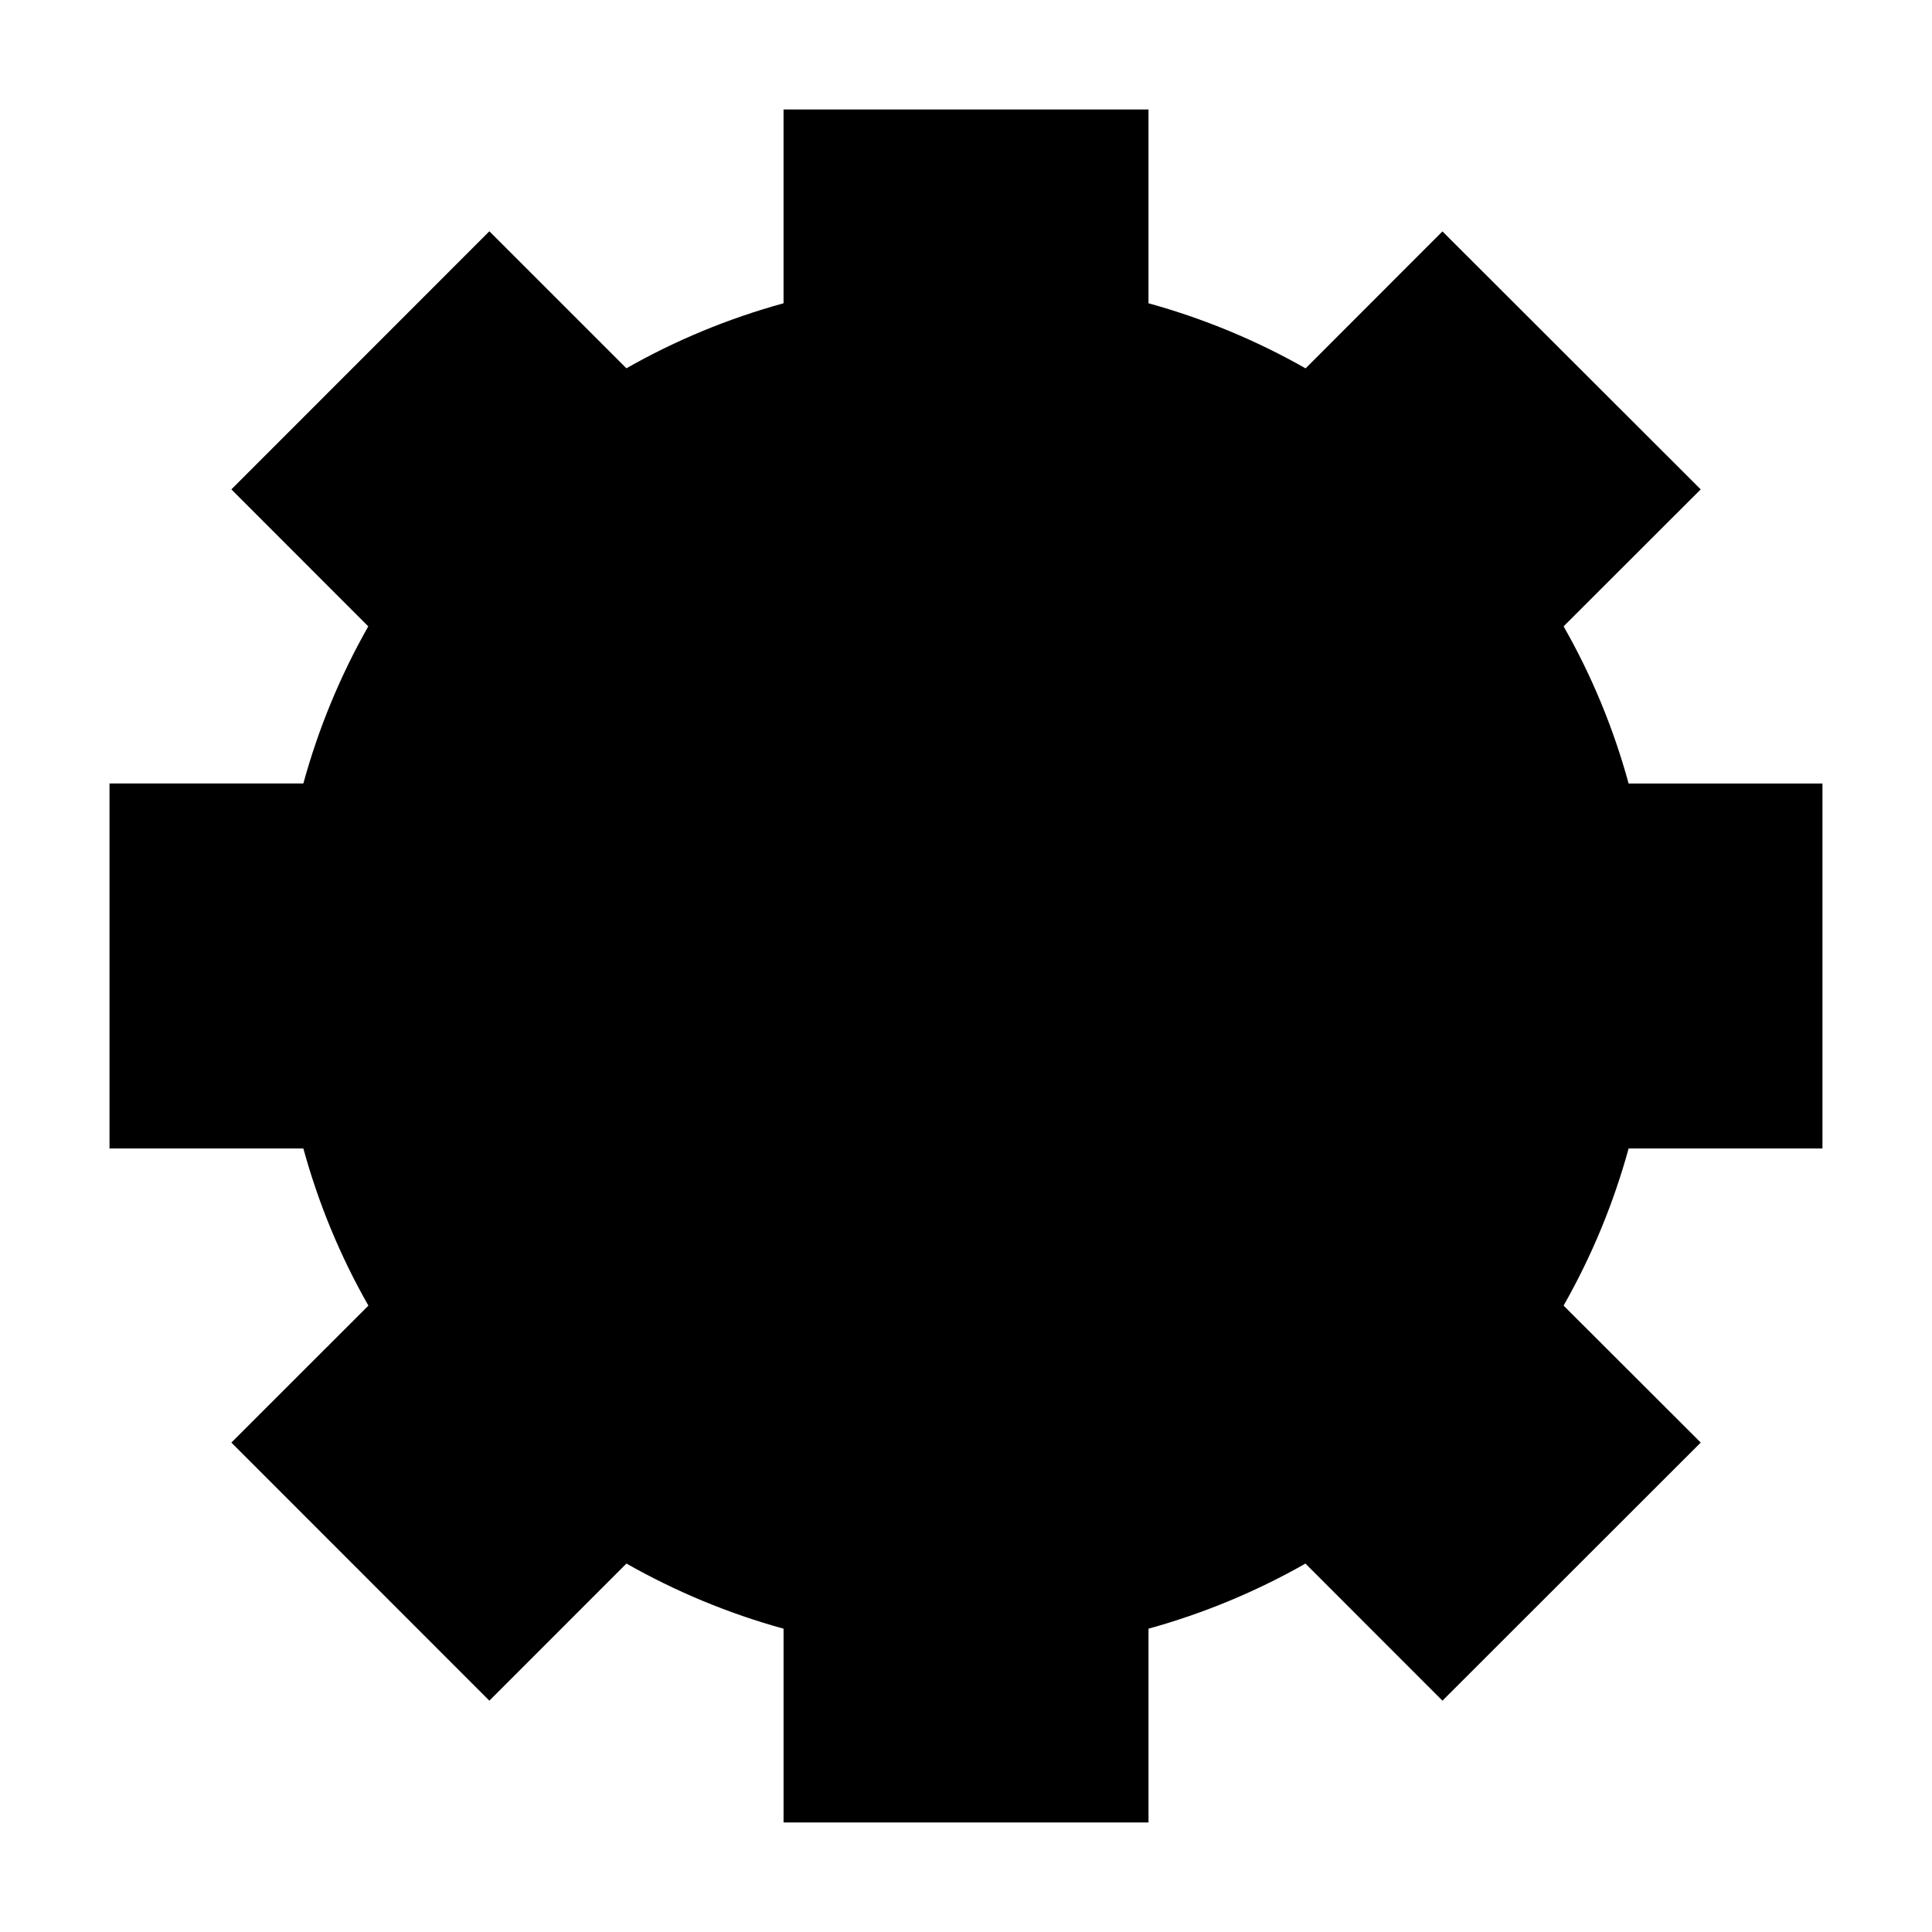
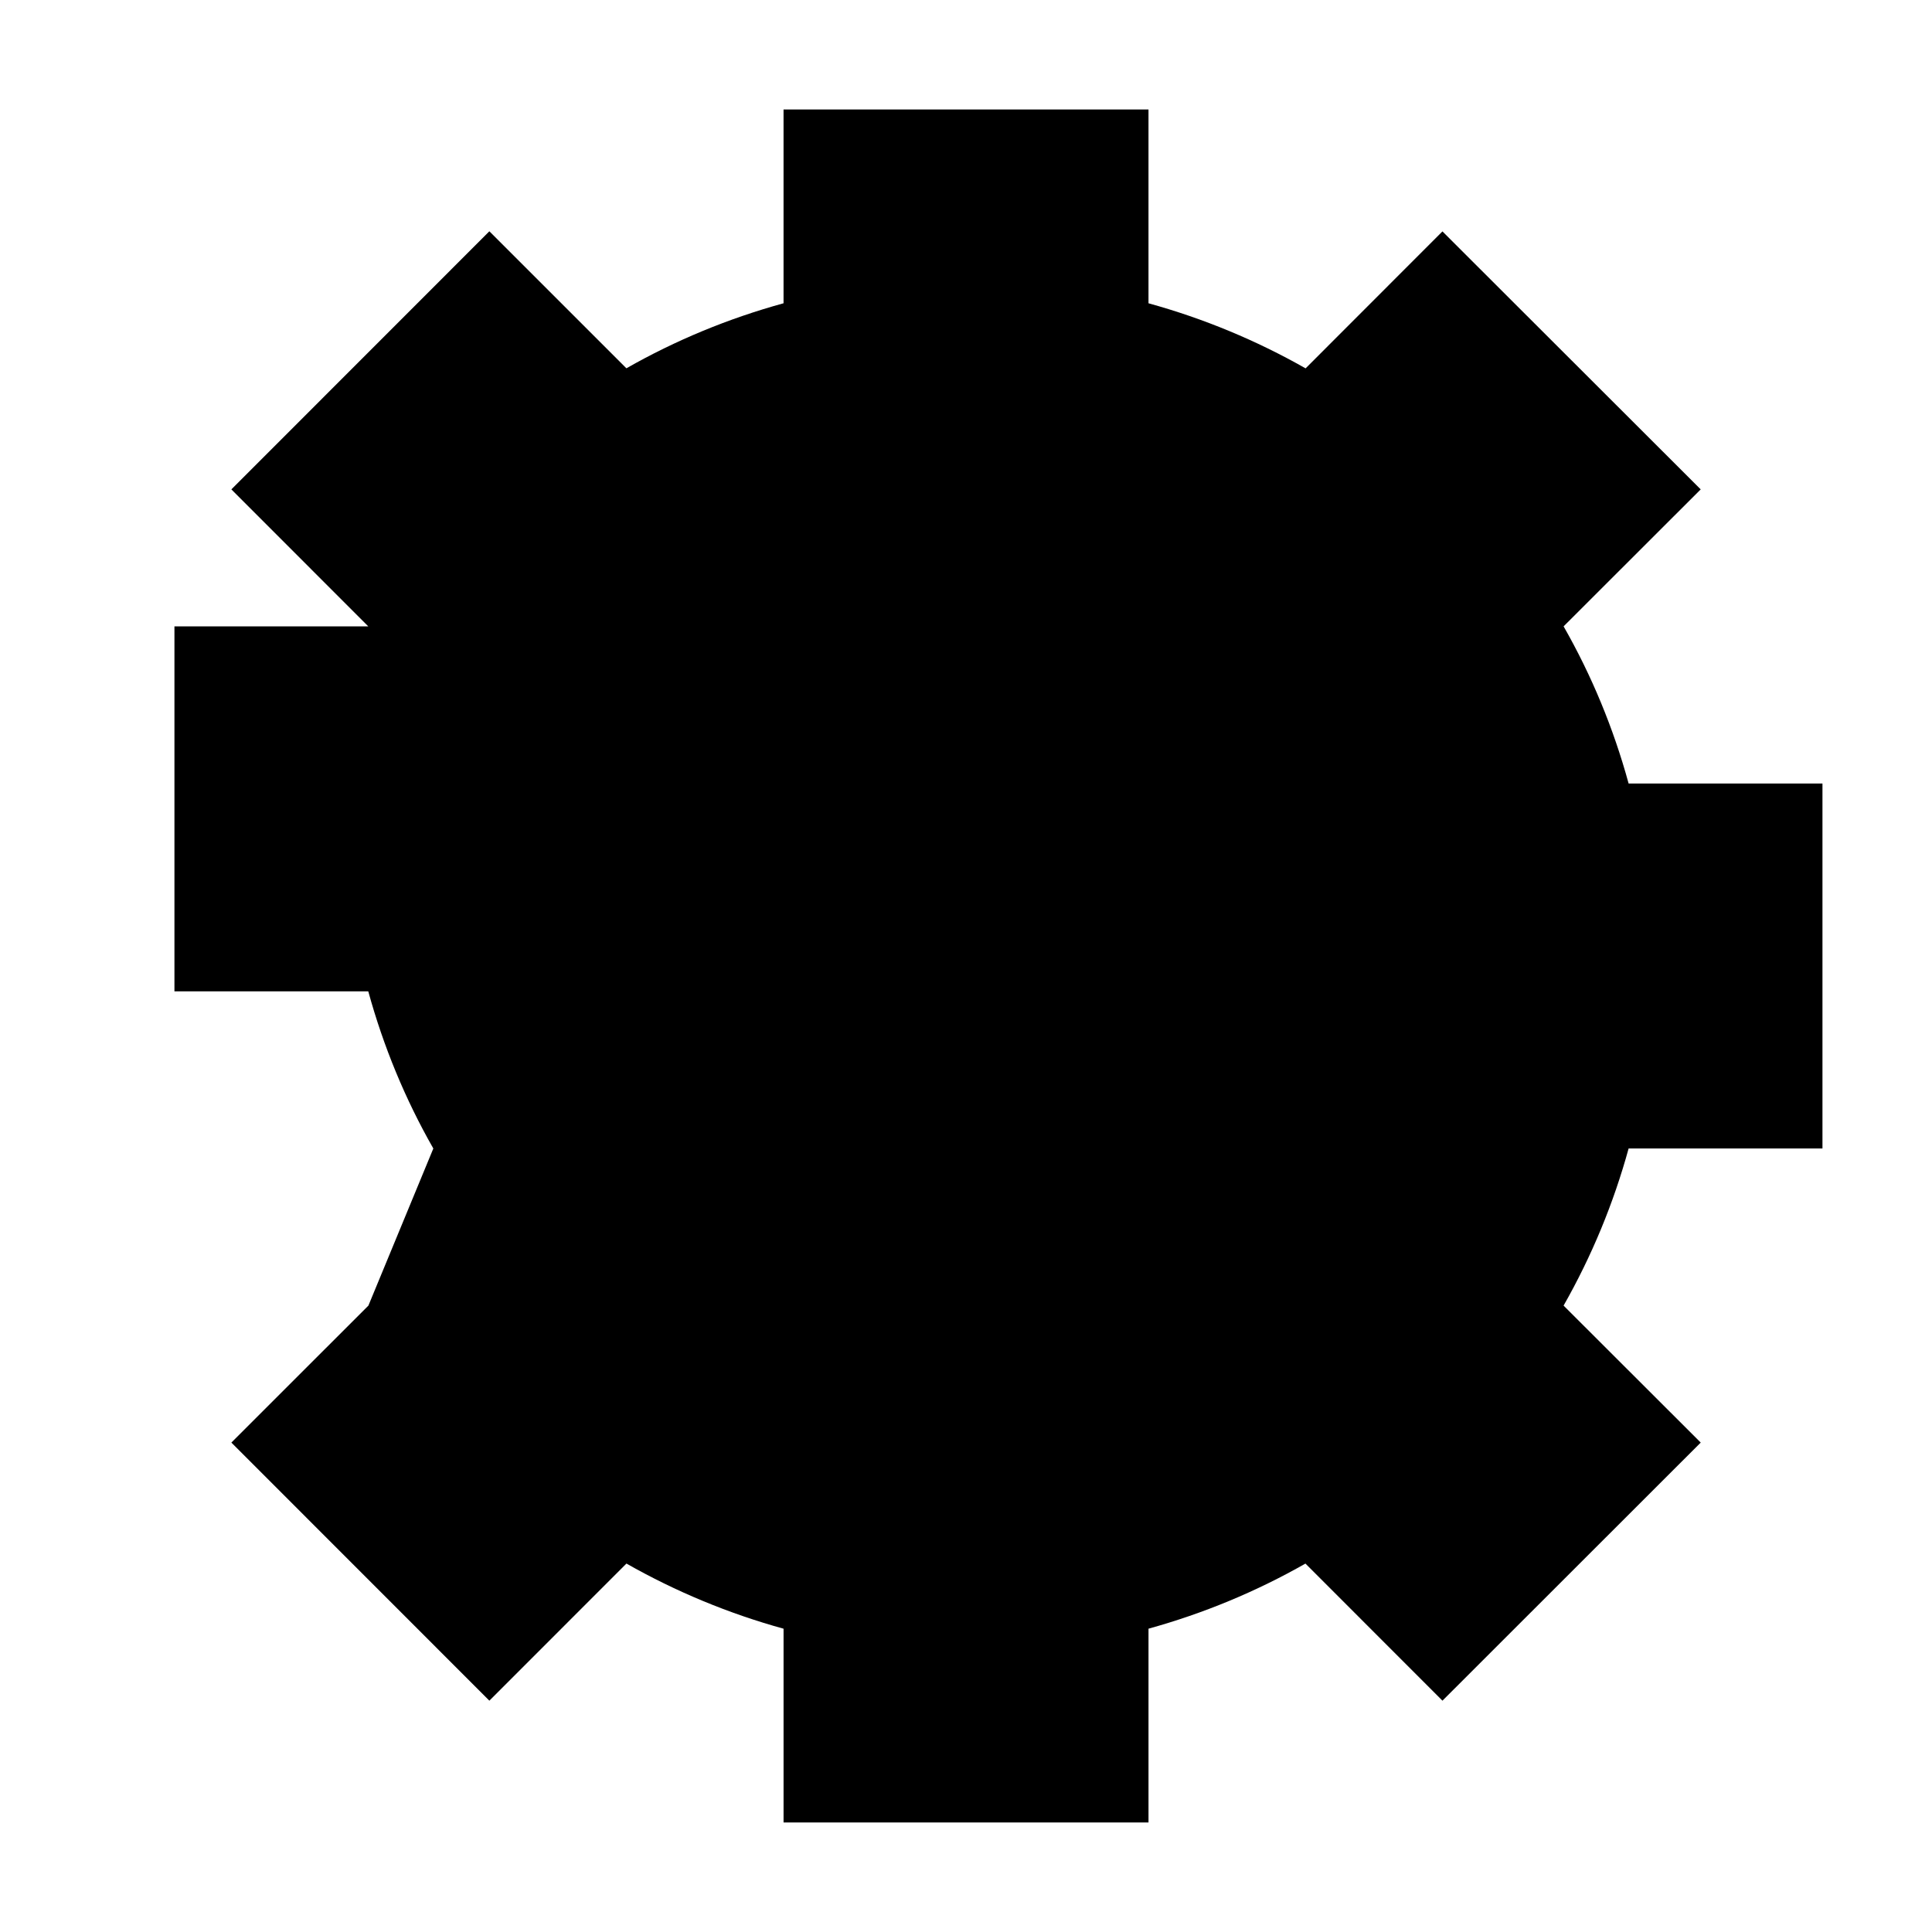
<svg xmlns="http://www.w3.org/2000/svg" fill="#000000" width="800px" height="800px" version="1.1" viewBox="144 144 512 512">
-   <path d="m241.63 490-36.316 36.297 68.371 68.398 36.328-36.336c13.109 7.445 27.086 13.246 41.637 17.262v51.352h96.715v-51.355c14.586-4.039 28.543-9.828 41.59-17.254l36.309 36.332 68.445-68.398-36.344-36.301c7.469-13.141 13.25-27.117 17.234-41.637h51.371v-96.723h-51.371c-4-14.617-9.781-28.602-17.23-41.645l36.336-36.301-68.445-68.367-36.266 36.297c-13.094-7.441-27.07-13.23-41.633-17.25v-51.352h-96.715v51.352c-14.633 4.023-28.613 9.809-41.645 17.23l-36.316-36.309-68.371 68.398 36.281 36.305c-7.426 13.062-13.203 27.043-17.207 41.637h-51.367v96.723h51.367c4.019 14.633 9.801 28.613 17.242 41.645z" />
+   <path d="m241.63 490-36.316 36.297 68.371 68.398 36.328-36.336c13.109 7.445 27.086 13.246 41.637 17.262v51.352h96.715v-51.355c14.586-4.039 28.543-9.828 41.59-17.254l36.309 36.332 68.445-68.398-36.344-36.301c7.469-13.141 13.25-27.117 17.234-41.637h51.371v-96.723h-51.371c-4-14.617-9.781-28.602-17.23-41.645l36.336-36.301-68.445-68.367-36.266 36.297c-13.094-7.441-27.07-13.23-41.633-17.25v-51.352h-96.715v51.352c-14.633 4.023-28.613 9.809-41.645 17.23l-36.316-36.309-68.371 68.398 36.281 36.305h-51.367v96.723h51.367c4.019 14.633 9.801 28.613 17.242 41.645z" />
</svg>